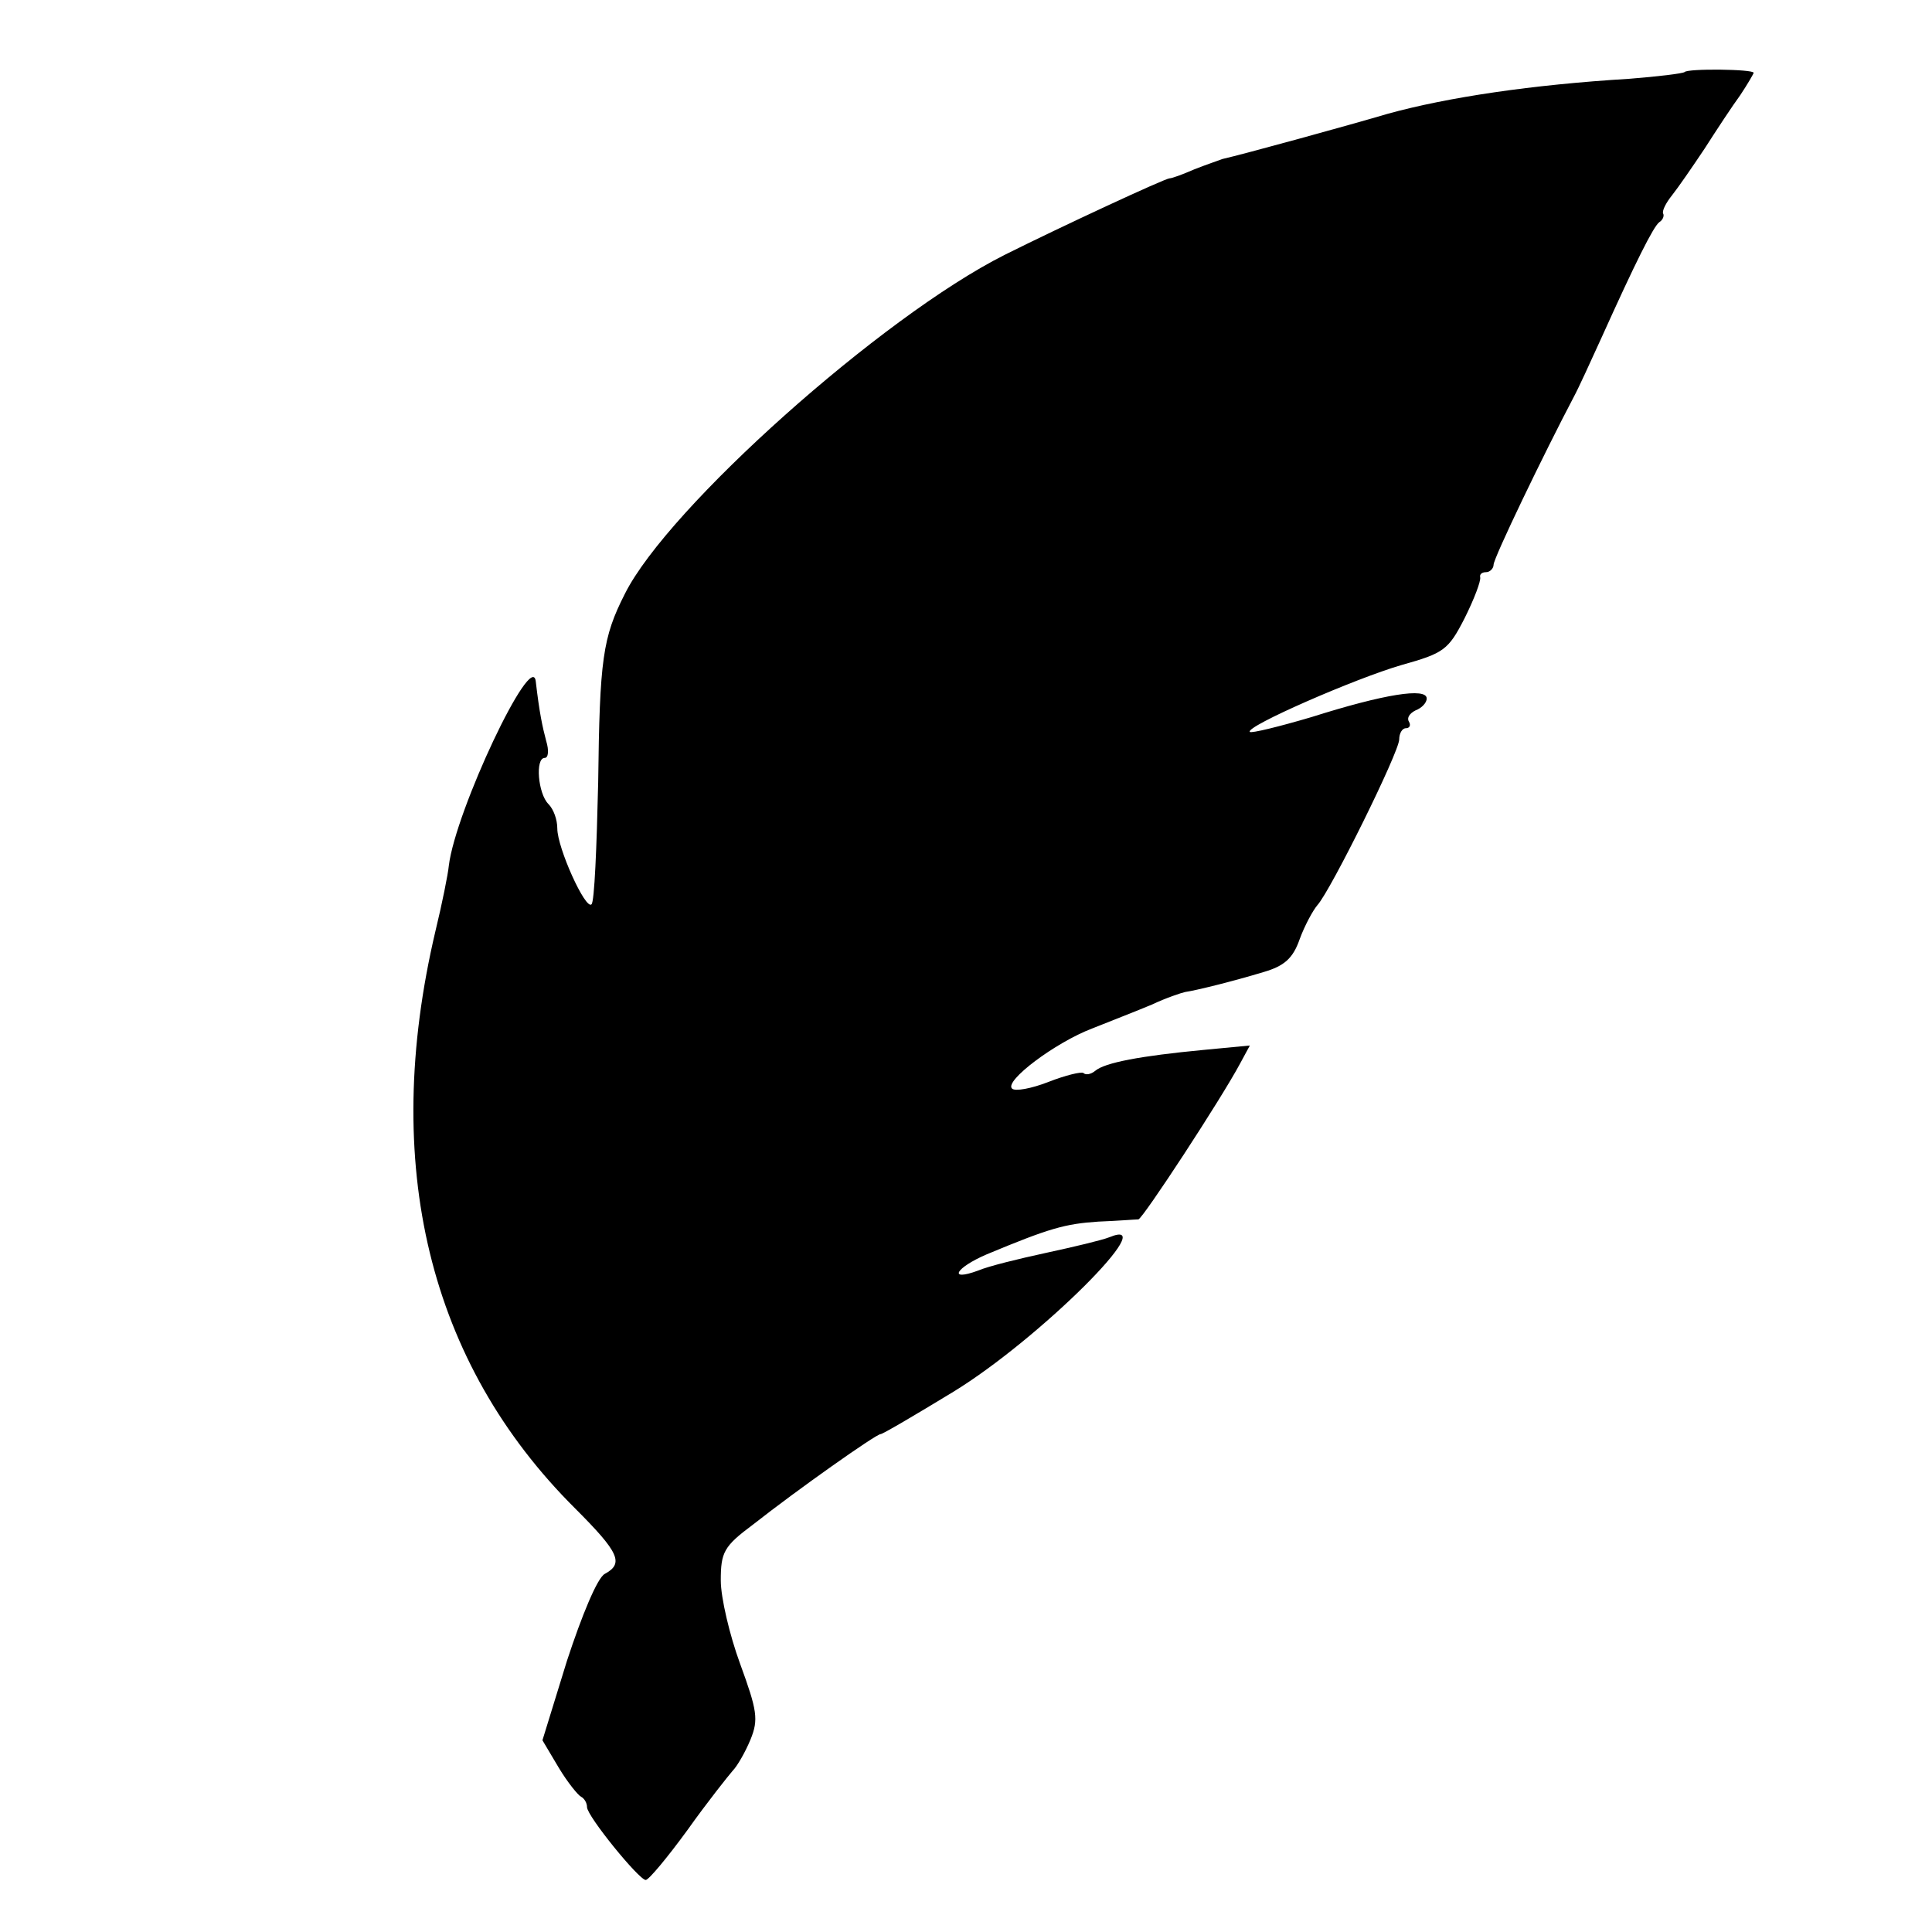
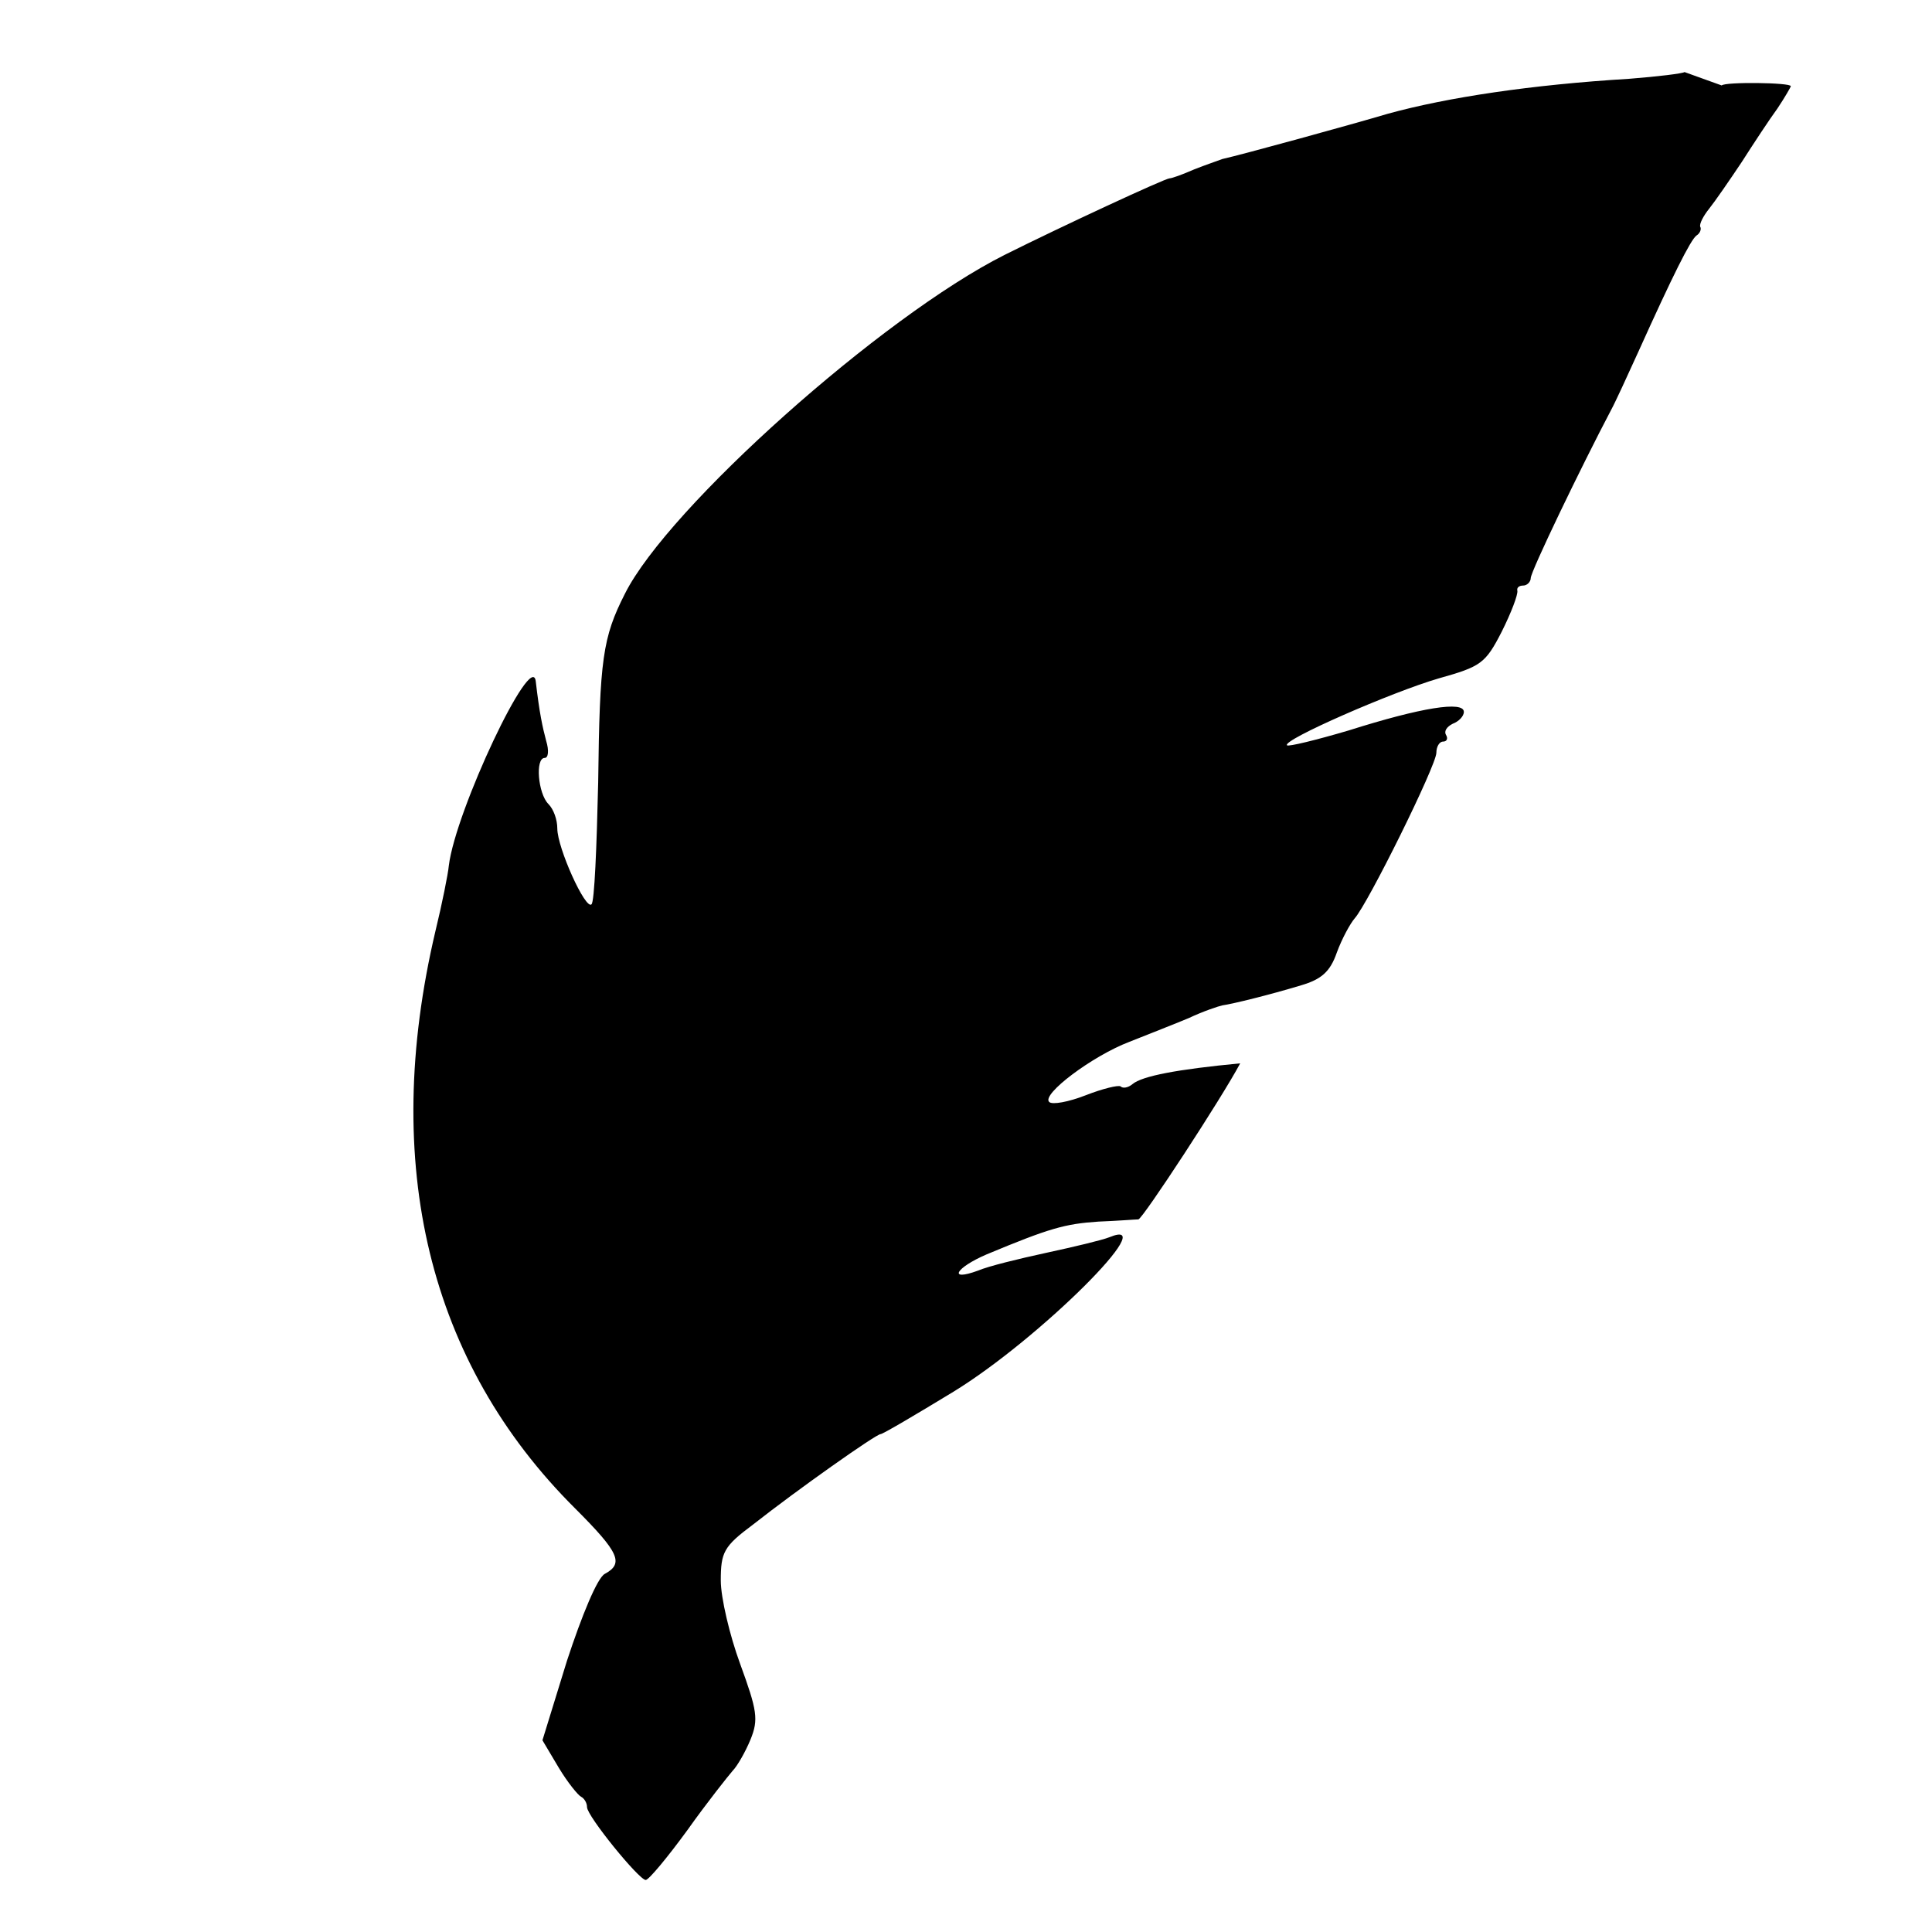
<svg xmlns="http://www.w3.org/2000/svg" version="1.0" width="260pt" height="260pt" viewBox="0 0 260 260" preserveAspectRatio="xMidYMid meet">
  <g transform="translate(0,260) scale(0.1,-0.1)" fill="#000000" stroke="none">
-     <path d="M2267 2503 c-3 -2 -36 -6 -74 -9 -132 -8 -245 -25 -325 -47 -47 -14 -196 -55 -223 -61 -5 -2 -23 -8 -38 -14 -16 -7 -30 -12 -33 -12 -6 0 -146 -65 -222 -103 -165 -83 -453 -340 -511 -456 -30 -59 -34 -88 -36 -254 -2 -87 -5 -161 -9 -164 -8 -8 -46 76 -46 102 0 12 -5 26 -12 33 -14 14 -18 62 -5 62 5 0 6 10 2 23 -5 19 -9 37 -14 80 -5 44 -108 -174 -117 -248 -1 -11 -9 -51 -18 -88 -74 -314 -9 -581 188 -777 59 -59 66 -74 40 -88 -10 -5 -31 -56 -51 -117 l-33 -107 22 -37 c12 -20 26 -37 30 -39 4 -2 8 -8 8 -14 0 -12 70 -98 79 -98 4 0 29 30 56 67 27 38 55 73 61 80 6 6 17 25 24 42 11 27 9 39 -14 102 -14 38 -26 89 -26 112 0 38 4 46 43 75 61 48 166 122 172 122 3 0 47 26 98 57 116 71 283 238 210 208 -10 -4 -48 -13 -85 -21 -37 -8 -78 -18 -92 -24 -41 -15 -30 4 12 22 84 35 105 41 150 44 26 1 50 3 54 3 6 1 112 163 137 210 l13 24 -63 -6 c-84 -8 -132 -17 -145 -28 -6 -5 -13 -6 -16 -3 -3 2 -24 -3 -47 -12 -23 -9 -45 -13 -49 -9 -11 10 58 62 108 81 25 10 61 24 80 32 19 9 40 16 45 17 14 2 63 14 106 27 27 8 39 18 48 44 7 19 18 39 24 46 18 20 110 206 110 223 0 8 4 15 9 15 5 0 7 4 4 9 -3 5 1 11 9 15 8 3 15 10 15 16 0 15 -57 6 -155 -25 -44 -13 -81 -22 -83 -20 -7 7 142 72 204 90 57 16 63 20 85 63 13 26 22 50 21 55 -1 4 2 7 8 7 5 0 10 5 10 10 0 9 68 150 108 226 6 11 22 46 37 79 46 102 70 150 78 156 5 3 7 9 5 12 -1 4 4 14 12 24 8 10 28 39 44 63 16 25 37 57 48 72 10 15 18 29 18 30 0 5 -89 6 -93 1z" />
+     <path d="M2267 2503 c-3 -2 -36 -6 -74 -9 -132 -8 -245 -25 -325 -47 -47 -14 -196 -55 -223 -61 -5 -2 -23 -8 -38 -14 -16 -7 -30 -12 -33 -12 -6 0 -146 -65 -222 -103 -165 -83 -453 -340 -511 -456 -30 -59 -34 -88 -36 -254 -2 -87 -5 -161 -9 -164 -8 -8 -46 76 -46 102 0 12 -5 26 -12 33 -14 14 -18 62 -5 62 5 0 6 10 2 23 -5 19 -9 37 -14 80 -5 44 -108 -174 -117 -248 -1 -11 -9 -51 -18 -88 -74 -314 -9 -581 188 -777 59 -59 66 -74 40 -88 -10 -5 -31 -56 -51 -117 l-33 -107 22 -37 c12 -20 26 -37 30 -39 4 -2 8 -8 8 -14 0 -12 70 -98 79 -98 4 0 29 30 56 67 27 38 55 73 61 80 6 6 17 25 24 42 11 27 9 39 -14 102 -14 38 -26 89 -26 112 0 38 4 46 43 75 61 48 166 122 172 122 3 0 47 26 98 57 116 71 283 238 210 208 -10 -4 -48 -13 -85 -21 -37 -8 -78 -18 -92 -24 -41 -15 -30 4 12 22 84 35 105 41 150 44 26 1 50 3 54 3 6 1 112 163 137 210 c-84 -8 -132 -17 -145 -28 -6 -5 -13 -6 -16 -3 -3 2 -24 -3 -47 -12 -23 -9 -45 -13 -49 -9 -11 10 58 62 108 81 25 10 61 24 80 32 19 9 40 16 45 17 14 2 63 14 106 27 27 8 39 18 48 44 7 19 18 39 24 46 18 20 110 206 110 223 0 8 4 15 9 15 5 0 7 4 4 9 -3 5 1 11 9 15 8 3 15 10 15 16 0 15 -57 6 -155 -25 -44 -13 -81 -22 -83 -20 -7 7 142 72 204 90 57 16 63 20 85 63 13 26 22 50 21 55 -1 4 2 7 8 7 5 0 10 5 10 10 0 9 68 150 108 226 6 11 22 46 37 79 46 102 70 150 78 156 5 3 7 9 5 12 -1 4 4 14 12 24 8 10 28 39 44 63 16 25 37 57 48 72 10 15 18 29 18 30 0 5 -89 6 -93 1z" />
  </g>
</svg>